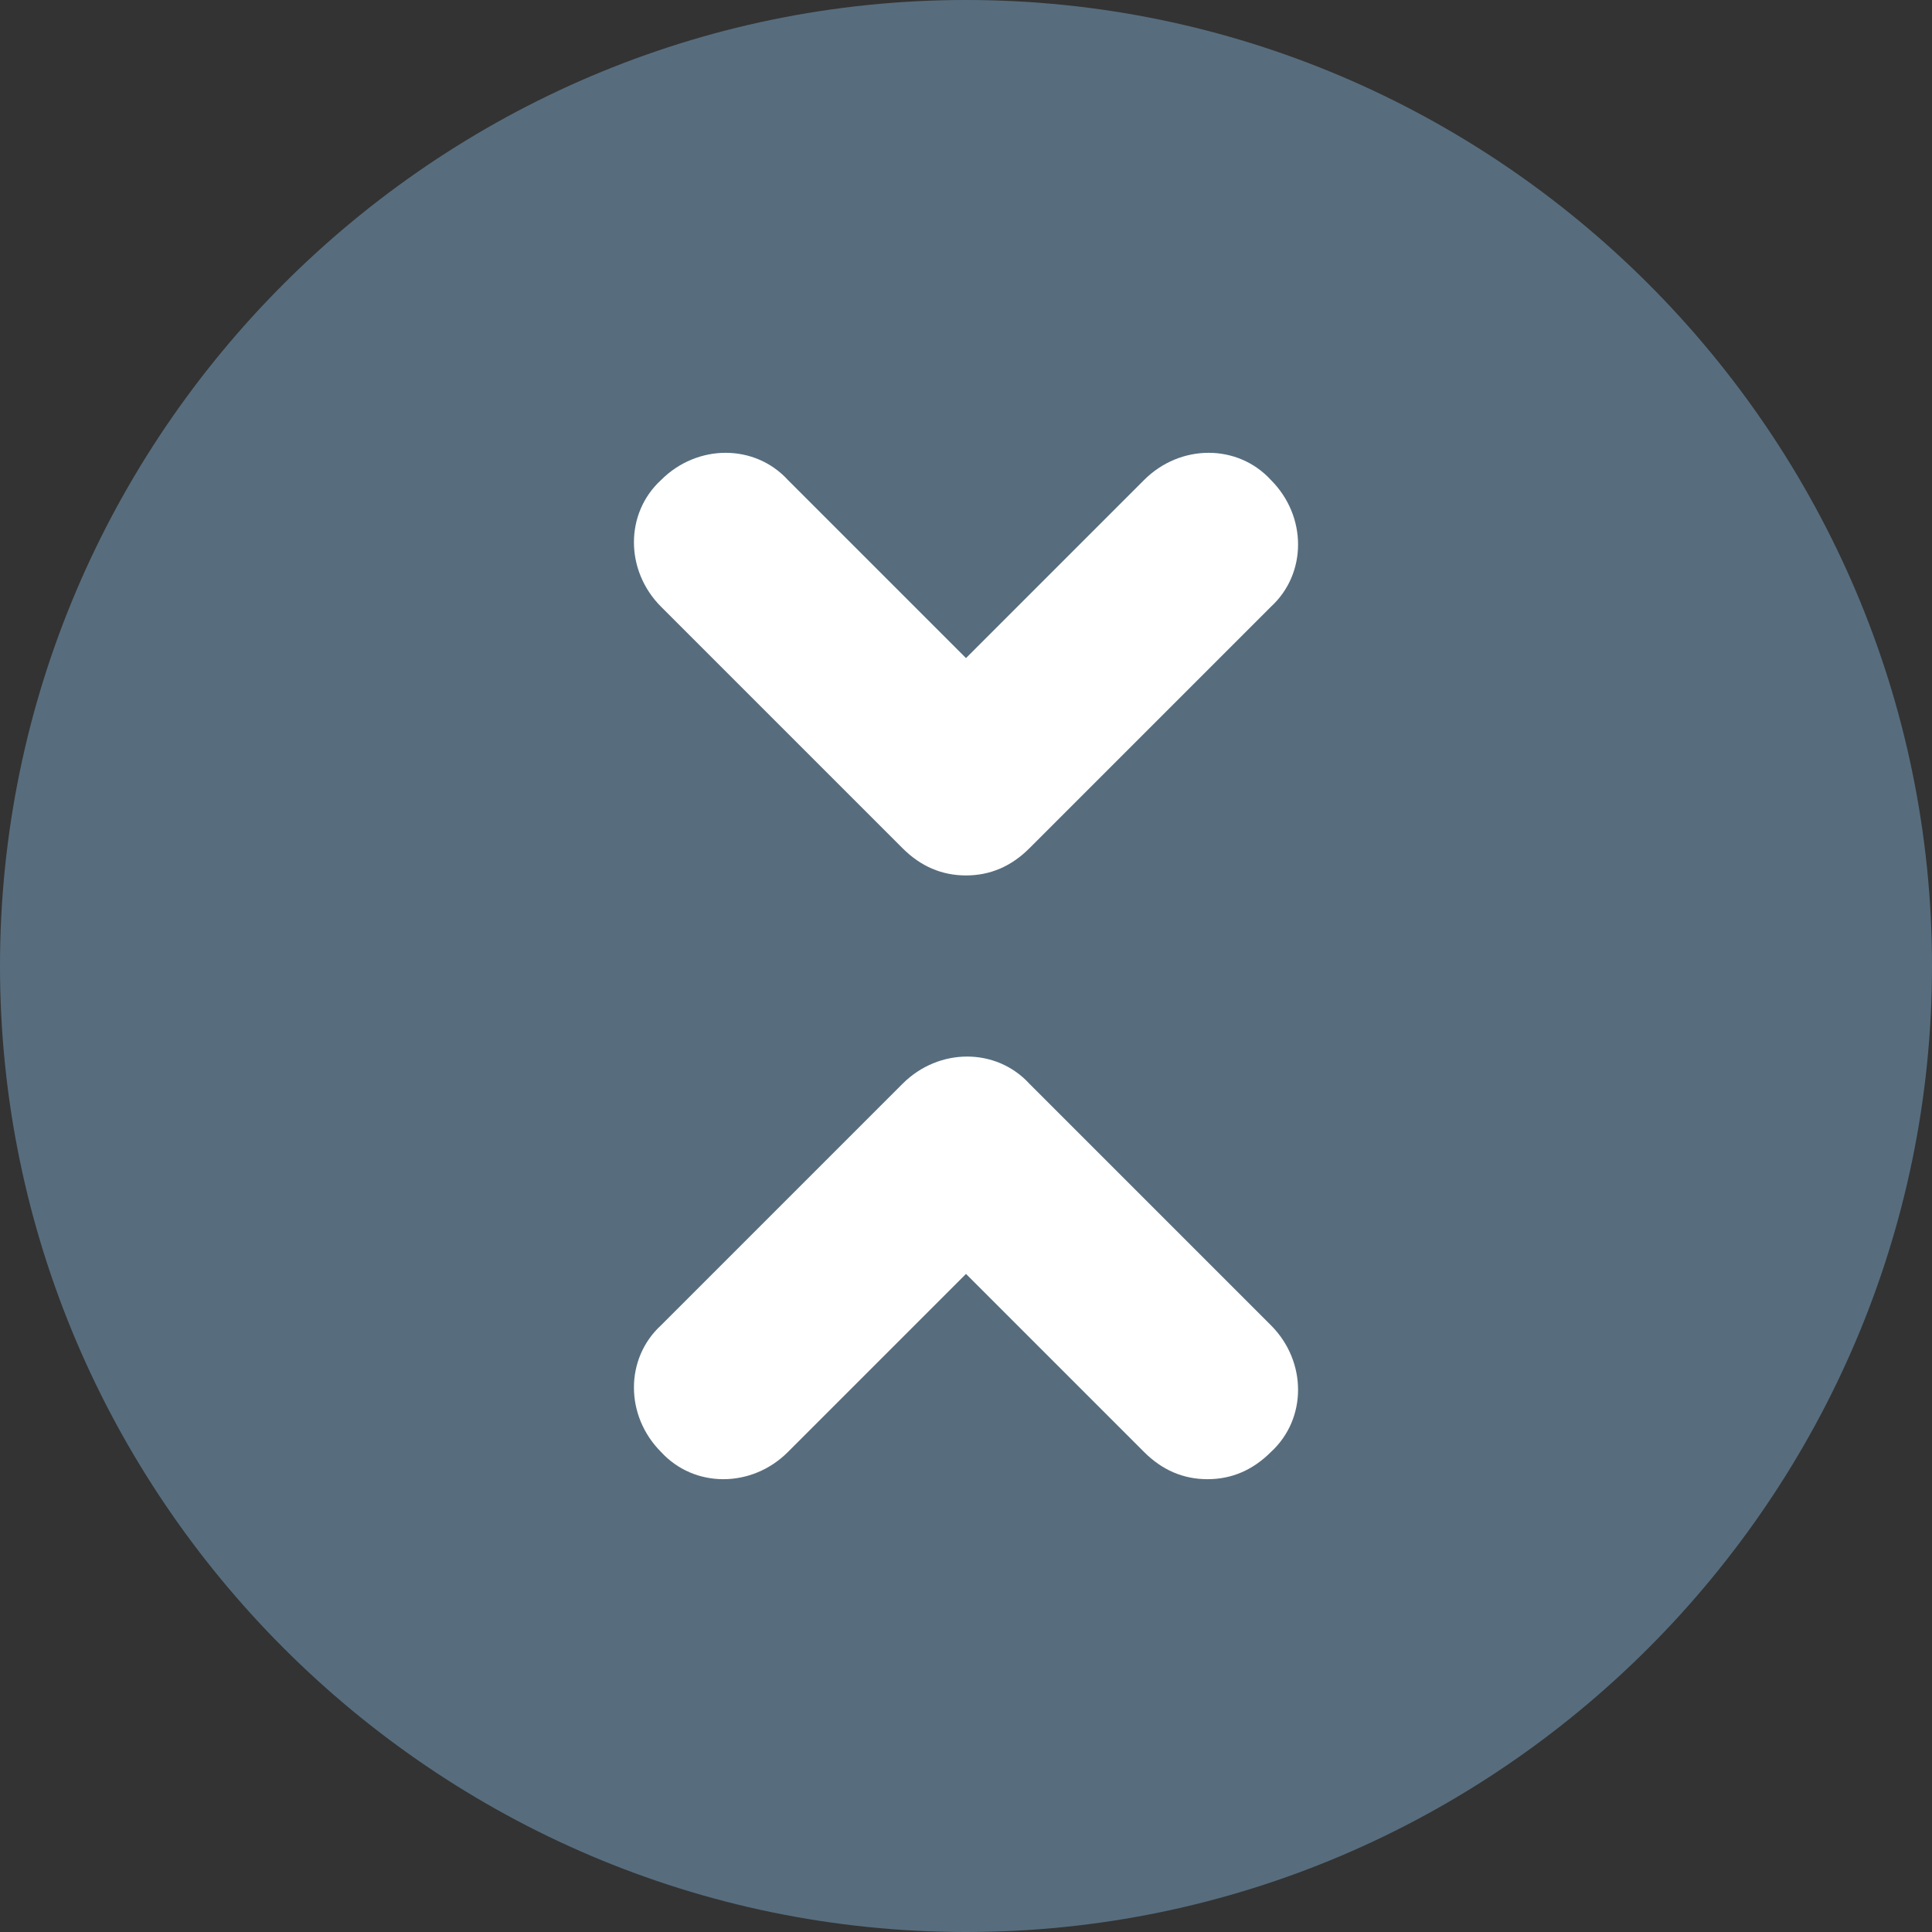
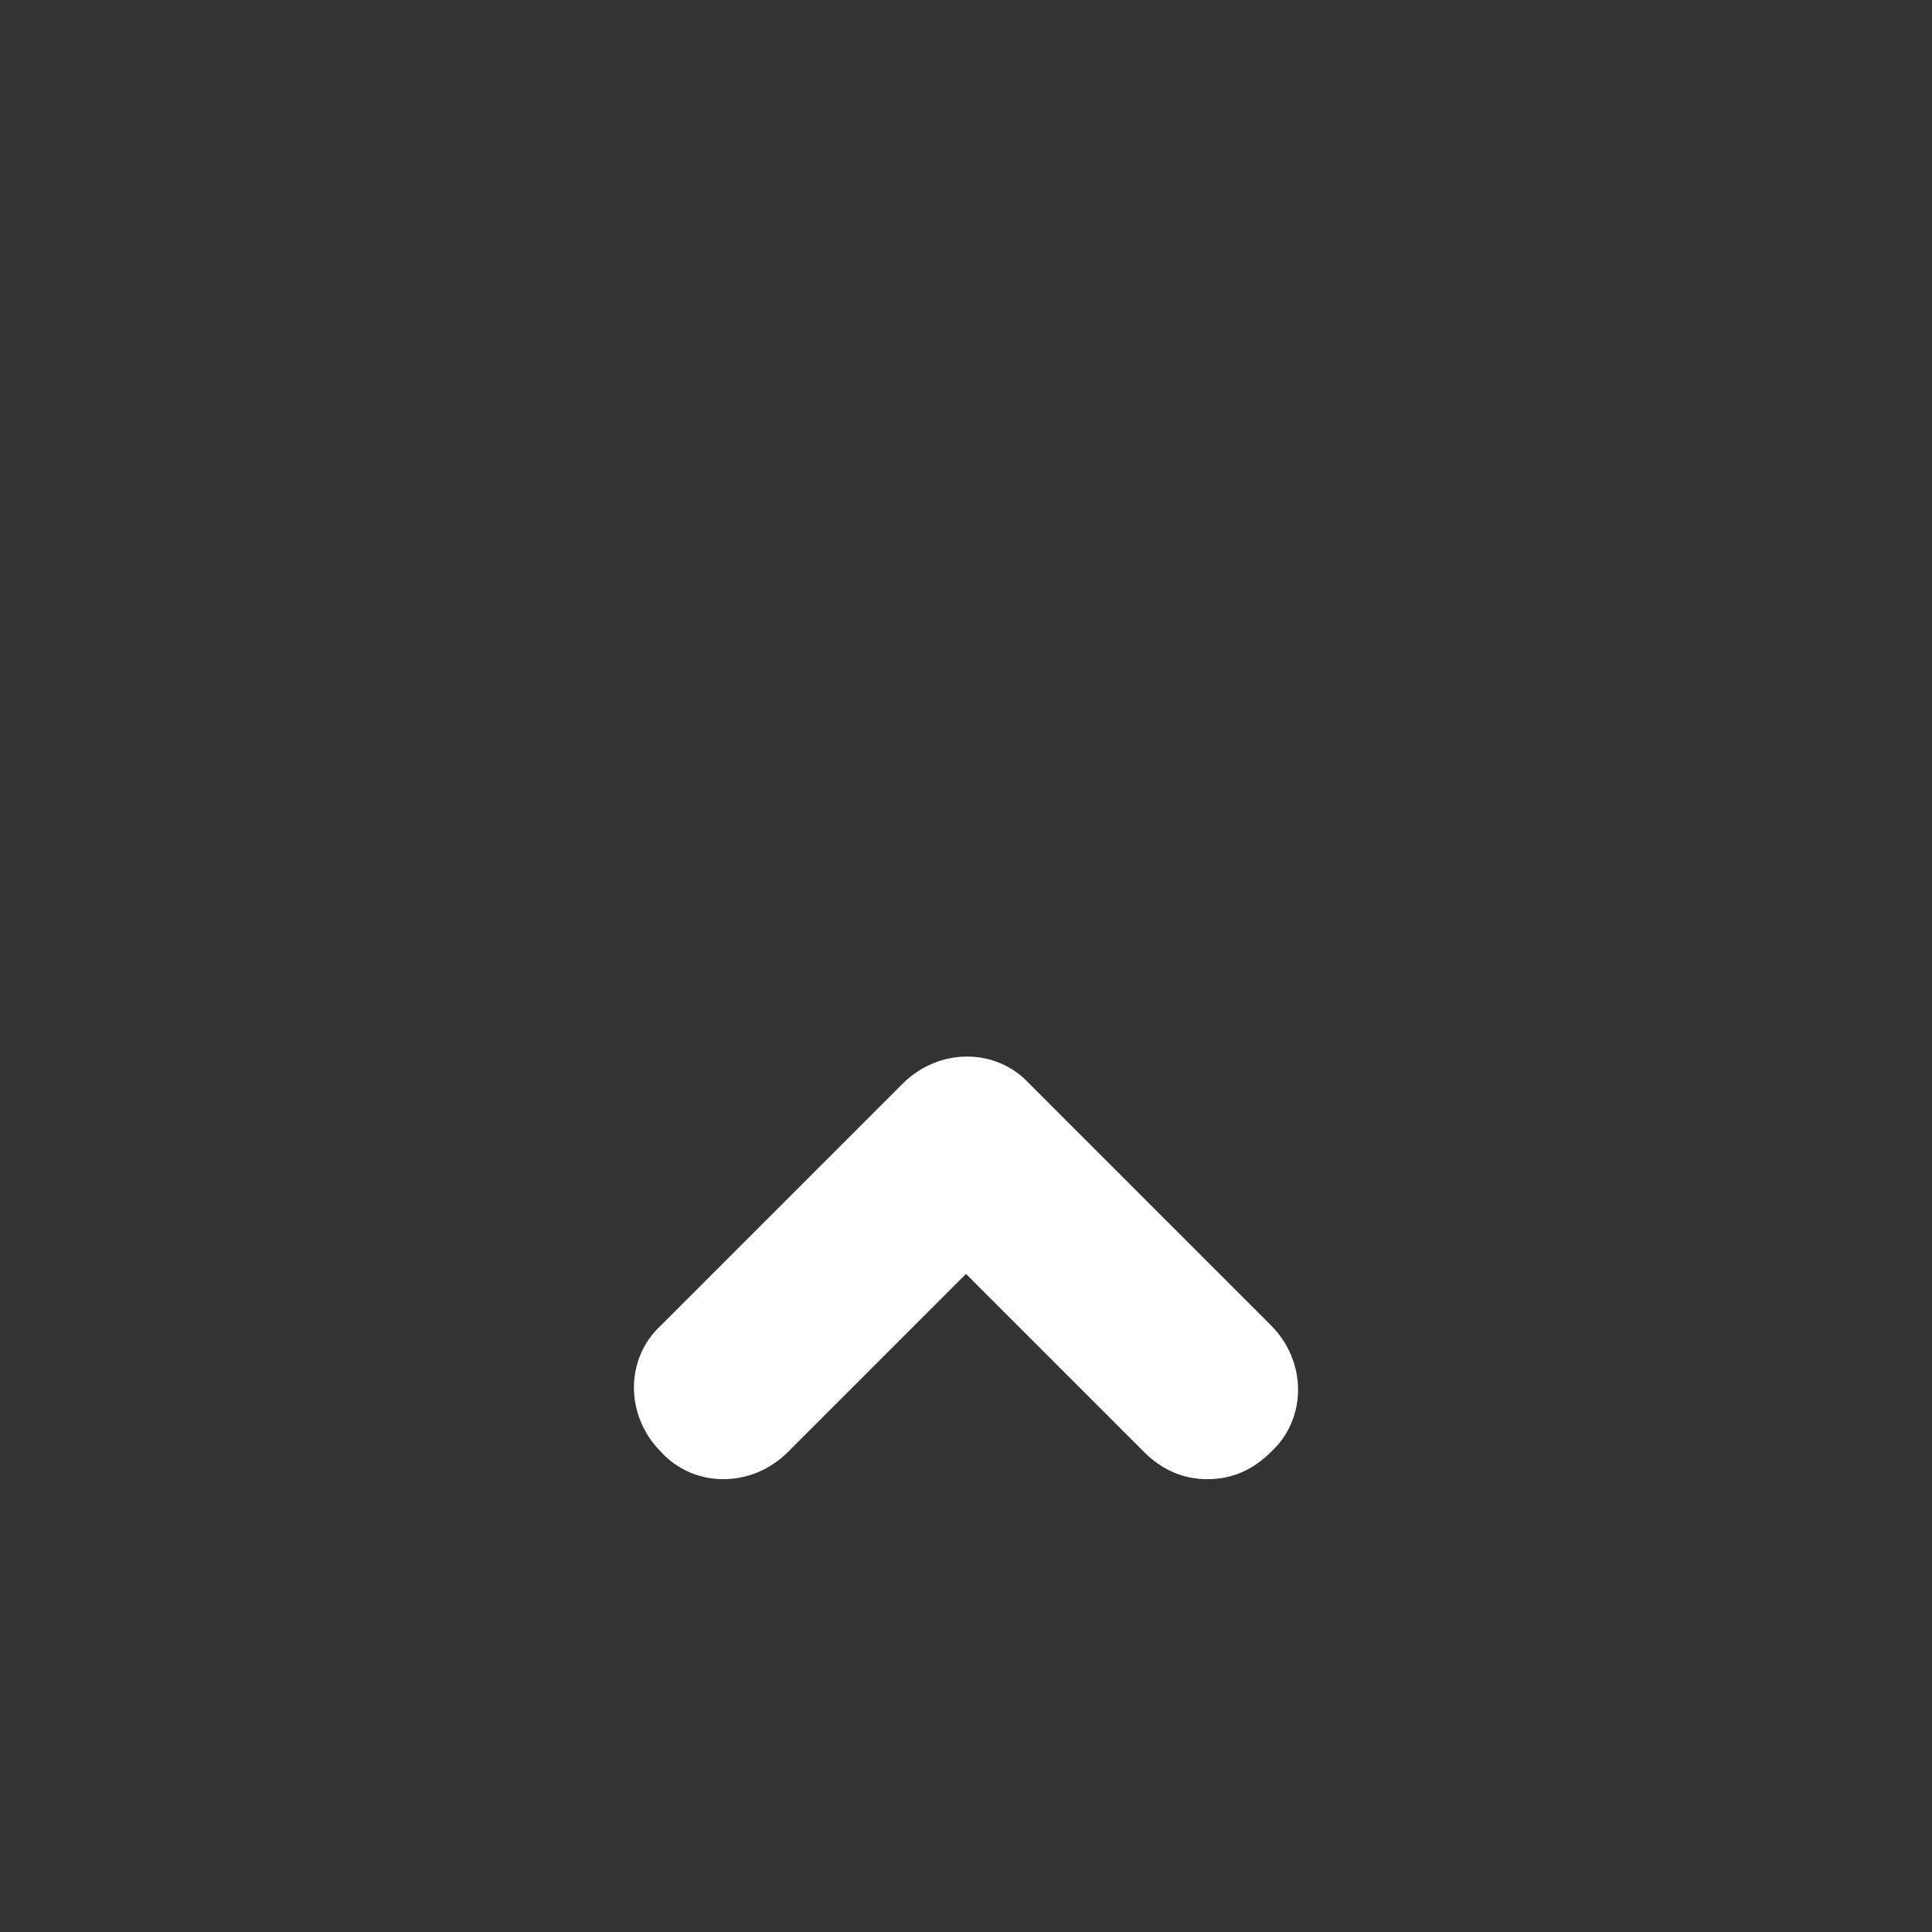
<svg xmlns="http://www.w3.org/2000/svg" version="1.1" id="Layer_1" x="0px" y="0px" viewBox="0 0 64 64" style="enable-background:new 0 0 64 64;" xml:space="preserve">
  <rect x="0" y="0" width="64" height="64" fill="#333333" stroke="none" />
  <style type="text/css">
	.st0{fill:#576D7E;}
	.st1{fill:#FFFFFF;}
</style>
  <g id="Layer_28">
    <g>
      <g>
-         <path class="st0" d="M64,32C64,14.4,49.6,0,32,0S0,14.4,0,32c0,17.6,14.4,32,32,32S64,49.6,64,32z" />
-       </g>
+         </g>
      <g>
        <path class="st1" d="M40,49c-0.8,0-1.5-0.3-2.1-0.9L32,42.2l-5.9,5.9c-1.2,1.2-3.1,1.2-4.2,0c-1.2-1.2-1.2-3.1,0-4.2l8-8     c1.2-1.2,3.1-1.2,4.2,0l8,8c1.2,1.2,1.2,3.1,0,4.2C41.5,48.7,40.8,49,40,49z" />
      </g>
      <g>
-         <path class="st1" d="M32,29c-0.8,0-1.5-0.3-2.1-0.9l-8-8c-1.2-1.2-1.2-3.1,0-4.2c1.2-1.2,3.1-1.2,4.2,0l5.9,5.9l5.9-5.9     c1.2-1.2,3.1-1.2,4.2,0c1.2,1.2,1.2,3.1,0,4.2l-8,8C33.5,28.7,32.8,29,32,29z" />
-       </g>
+         </g>
    </g>
  </g>
  <g id="Layer_1_00000089566958146884503580000005130016211397551519_">
</g>
</svg>